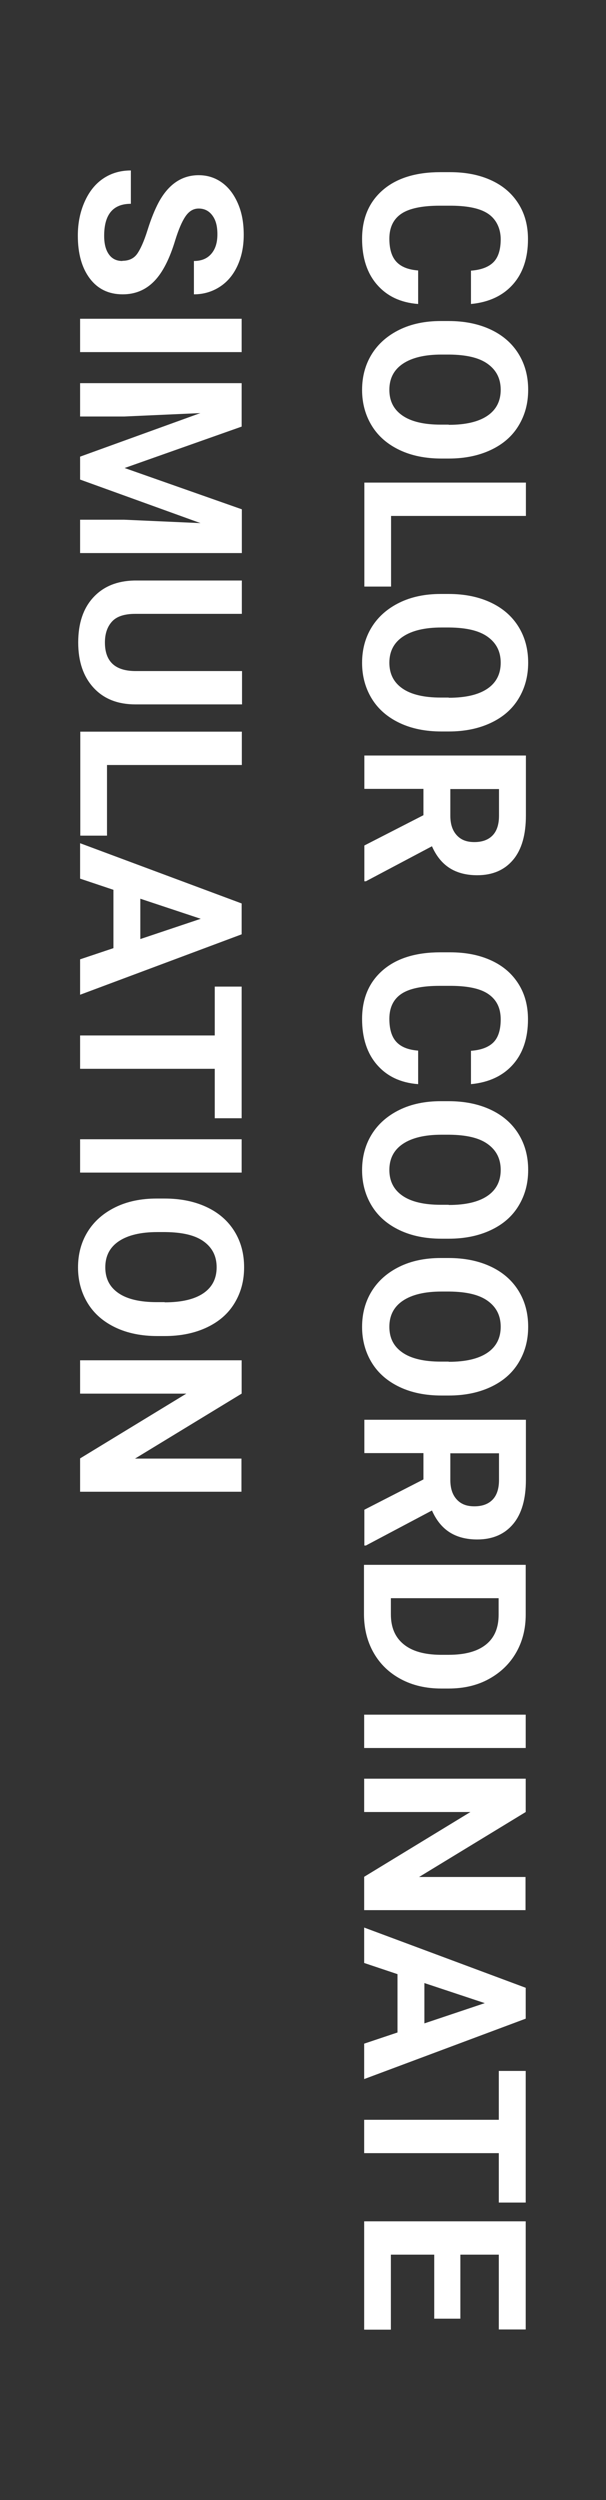
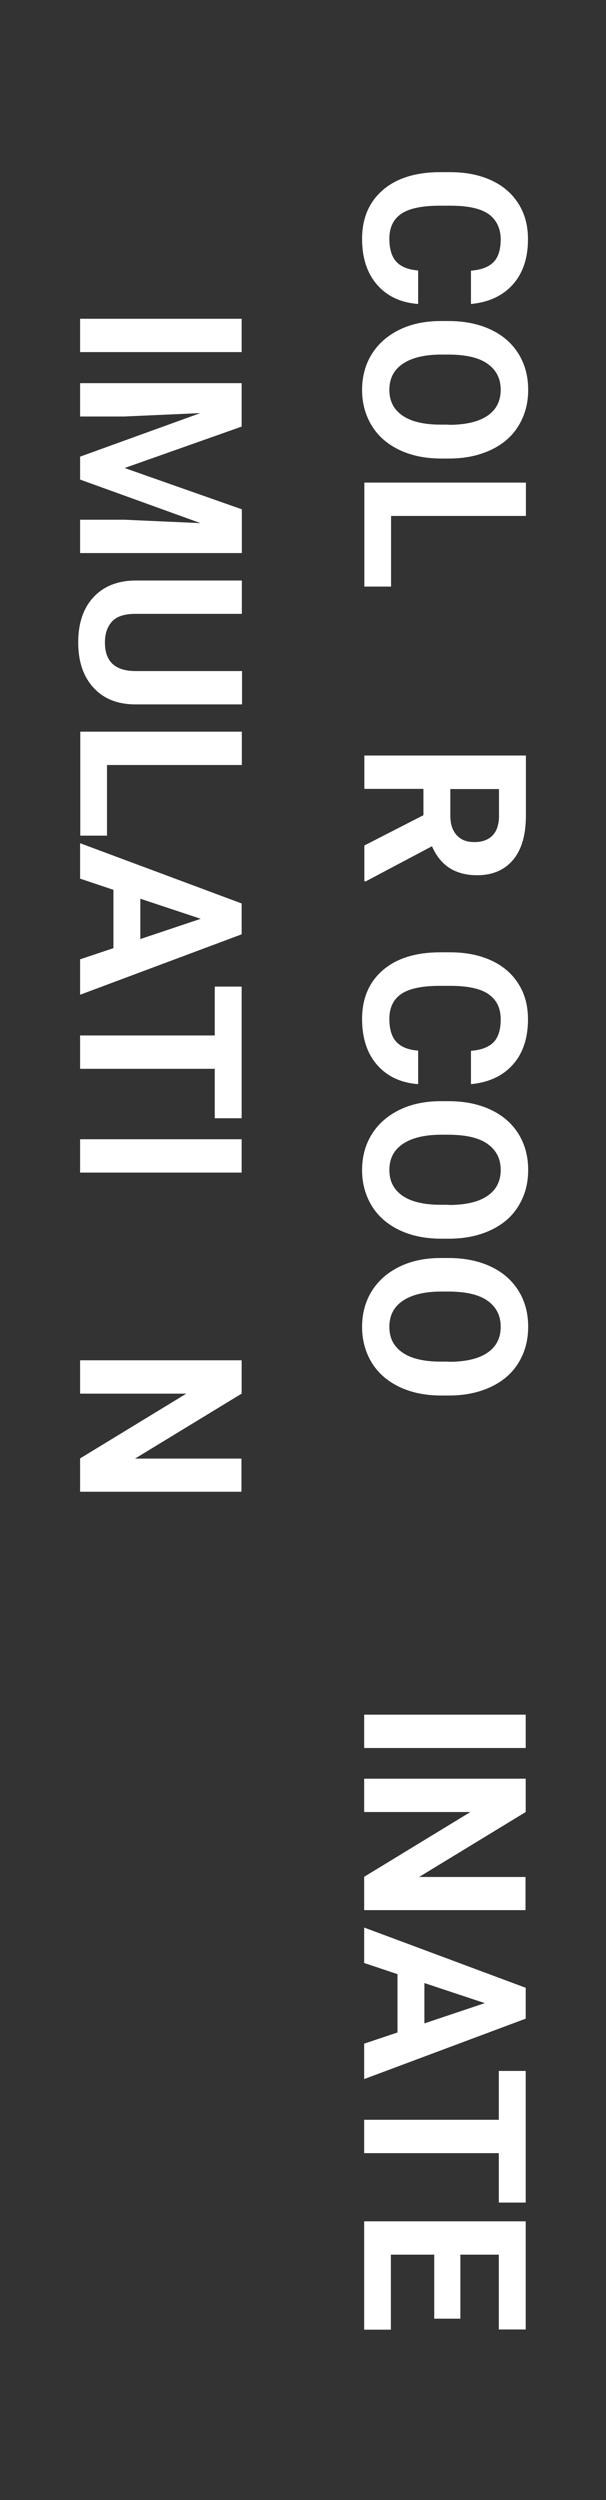
<svg xmlns="http://www.w3.org/2000/svg" id="_レイヤー_1" data-name="レイヤー 1" viewBox="0 0 32 132">
  <rect x="0" y="0" width="32" height="132" fill="#333333" stroke="none" />
  <defs>
    <style>
      .cls-1 {
        fill: #fff;
        stroke-width: 0px;
      }
    </style>
  </defs>
  <path class="cls-1" d="m22.08,16.05c-.92-.07-1.64-.41-2.17-1.02s-.79-1.42-.79-2.42c0-1.09.37-1.95,1.1-2.58s1.75-.94,3.03-.94h.52c.82,0,1.54.14,2.17.43s1.1.7,1.44,1.24.5,1.16.5,1.87c0,.98-.26,1.78-.79,2.38s-1.27.95-2.22,1.04v-1.76c.55-.04.95-.2,1.2-.46s.37-.67.37-1.2-.21-1.02-.63-1.32-1.07-.44-1.95-.45h-.64c-.92,0-1.6.14-2.02.42s-.64.72-.64,1.32c0,.54.12.95.37,1.22s.63.42,1.15.46v1.76Z" />
  <path class="cls-1" d="m23.31,24.21c-.84,0-1.58-.15-2.21-.45s-1.12-.72-1.46-1.27-.52-1.19-.52-1.9.17-1.34.51-1.89.83-.98,1.46-1.29,1.36-.46,2.18-.46h.42c.84,0,1.58.15,2.22.45s1.13.73,1.47,1.28.51,1.18.51,1.9-.17,1.34-.51,1.9-.83.98-1.47,1.28-1.38.45-2.21.45h-.38Zm.39-1.78c.89,0,1.57-.16,2.04-.48s.7-.78.7-1.37-.23-1.04-.69-1.37-1.13-.48-2.02-.49h-.42c-.87,0-1.55.16-2.03.48s-.72.78-.72,1.38.23,1.04.69,1.36,1.14.48,2.02.48h.42Z" />
  <path class="cls-1" d="m20.65,27.24v3.73h-1.41v-5.49h8.53v1.76h-7.12Z" />
-   <path class="cls-1" d="m23.31,38.62c-.84,0-1.58-.15-2.21-.45s-1.12-.72-1.46-1.27-.52-1.19-.52-1.9c0-.71.17-1.34.51-1.89s.83-.98,1.46-1.29,1.36-.46,2.18-.46h.42c.84,0,1.58.15,2.22.45s1.13.73,1.47,1.28.51,1.18.51,1.9c0,.71-.17,1.34-.51,1.9s-.83.98-1.47,1.28-1.38.45-2.21.45h-.38Zm.39-1.78c.89,0,1.57-.16,2.04-.48s.7-.78.7-1.37c0-.59-.23-1.04-.69-1.37s-1.13-.48-2.02-.49h-.42c-.87,0-1.55.16-2.03.48s-.72.78-.72,1.38c0,.59.23,1.04.69,1.36s1.14.48,2.02.48h.42Z" />
  <path class="cls-1" d="m22.36,43.05v-1.4s-3.12,0-3.12,0v-1.76h8.53v3.17c0,1.01-.22,1.79-.67,2.33s-1.08.82-1.9.82c-.58,0-1.07-.13-1.46-.38s-.7-.63-.93-1.15l-3.49,1.85h-.08v-1.89s3.12-1.6,3.12-1.6Zm1.42-1.4v1.42c0,.44.11.78.34,1.03s.53.36.93.36.72-.11.95-.34.35-.58.35-1.05v-1.41s-2.56,0-2.56,0Z" />
  <path class="cls-1" d="m22.08,57.24c-.92-.07-1.64-.41-2.17-1.02s-.79-1.42-.79-2.42c0-1.09.37-1.95,1.1-2.58s1.75-.94,3.03-.94h.52c.82,0,1.54.14,2.17.43s1.1.7,1.44,1.24.5,1.16.5,1.87c0,.98-.26,1.78-.79,2.38s-1.27.95-2.22,1.04v-1.76c.55-.04.95-.2,1.2-.46s.37-.67.37-1.2c0-.59-.21-1.02-.63-1.32s-1.07-.44-1.95-.45h-.64c-.92,0-1.6.14-2.02.42s-.64.72-.64,1.32c0,.54.12.95.37,1.22s.63.42,1.15.46v1.76Z" />
  <path class="cls-1" d="m23.31,65.4c-.84,0-1.58-.15-2.21-.45s-1.12-.72-1.46-1.27-.52-1.19-.52-1.9.17-1.34.51-1.89.83-.98,1.46-1.29,1.36-.46,2.18-.46h.42c.84,0,1.58.15,2.22.45s1.13.73,1.47,1.28.51,1.18.51,1.9-.17,1.34-.51,1.9-.83.98-1.47,1.28-1.38.45-2.21.45h-.38Zm.39-1.78c.89,0,1.57-.16,2.04-.48s.7-.78.7-1.37c0-.59-.23-1.04-.69-1.37s-1.13-.48-2.02-.49h-.42c-.87,0-1.55.16-2.03.48s-.72.78-.72,1.38c0,.59.23,1.04.69,1.36s1.14.48,2.02.48h.42Z" />
  <path class="cls-1" d="m23.31,73.68c-.84,0-1.58-.15-2.21-.45s-1.12-.72-1.46-1.27-.52-1.19-.52-1.9.17-1.34.51-1.89.83-.98,1.46-1.29,1.36-.46,2.18-.46h.42c.84,0,1.58.15,2.22.45s1.13.73,1.47,1.28.51,1.18.51,1.9-.17,1.34-.51,1.9-.83.98-1.47,1.28-1.38.45-2.21.45h-.38Zm.39-1.78c.89,0,1.57-.16,2.04-.48s.7-.78.7-1.37c0-.59-.23-1.04-.69-1.37s-1.13-.48-2.02-.49h-.42c-.87,0-1.55.16-2.03.48s-.72.78-.72,1.38.23,1.04.69,1.36,1.14.48,2.02.48h.42Z" />
-   <path class="cls-1" d="m22.36,78.12v-1.4s-3.12,0-3.12,0v-1.76h8.53v3.17c0,1.01-.22,1.79-.67,2.33s-1.08.82-1.9.82c-.58,0-1.07-.13-1.46-.38s-.7-.63-.93-1.15l-3.49,1.85h-.08v-1.89s3.12-1.6,3.12-1.6Zm1.42-1.4v1.42c0,.44.11.78.34,1.03s.53.36.93.36.72-.11.95-.34.35-.58.35-1.05v-1.41s-2.56,0-2.56,0Z" />
-   <path class="cls-1" d="m19.23,82.62h8.53v2.63c0,.75-.17,1.42-.51,2.01s-.82,1.05-1.44,1.39-1.33.5-2.12.5h-.39c-.79,0-1.5-.16-2.12-.49s-1.1-.79-1.44-1.38-.51-1.26-.52-2.01v-2.64Zm7.11,1.76h-5.7s0,.85,0,.85c0,.69.22,1.21.67,1.58s1.09.55,1.93.56h.45c.87,0,1.52-.18,1.97-.54s.67-.88.67-1.58v-.87Z" />
  <path class="cls-1" d="m19.23,92.29v-1.76h8.53v1.76h-8.53Z" />
  <path class="cls-1" d="m19.23,100.85v-1.76s5.61-3.42,5.61-3.42h-5.61v-1.76h8.53v1.76s-5.63,3.43-5.63,3.43h5.62v1.75h-8.53Z" />
  <path class="cls-1" d="m20.99,107.31v-3.08s-1.76-.59-1.76-.59v-1.87s8.53,3.18,8.53,3.18v1.63s-8.53,3.19-8.53,3.19v-1.87s1.76-.59,1.76-.59Zm1.42-2.61v2.13s3.19-1.07,3.19-1.07l-3.19-1.06Z" />
  <path class="cls-1" d="m26.34,116.29v-2.61s-7.11,0-7.11,0v-1.76h7.11s0-2.58,0-2.58h1.42v6.95h-1.42Z" />
  <path class="cls-1" d="m22.93,122.42v-3.38s-2.29,0-2.29,0v3.96h-1.41v-5.72h8.53v5.71h-1.42v-3.95s-2.03,0-2.03,0v3.38h-1.38Z" />
-   <path class="cls-1" d="m6.47,13.77c.33,0,.59-.12.76-.35s.37-.66.56-1.27.39-1.09.58-1.45c.52-.97,1.23-1.45,2.12-1.45.46,0,.87.13,1.23.39s.64.63.85,1.12.3,1.03.3,1.64-.11,1.15-.33,1.63-.53.85-.93,1.11-.86.4-1.37.4v-1.76c.39,0,.69-.12.91-.37s.33-.59.33-1.04-.09-.76-.27-1-.42-.36-.72-.36c-.28,0-.51.14-.7.42s-.36.69-.53,1.23c-.3,1-.67,1.73-1.12,2.19s-1,.69-1.66.69c-.74,0-1.32-.28-1.74-.84s-.63-1.31-.63-2.26c0-.66.12-1.25.36-1.79s.57-.95.99-1.23.9-.42,1.45-.42v1.76c-.94,0-1.41.56-1.41,1.69,0,.42.08.74.25.98s.41.35.71.35Z" />
  <path class="cls-1" d="m4.23,18.59v-1.76h8.53v1.76H4.23Z" />
  <path class="cls-1" d="m12.77,22.52l-6.19,2.19,6.19,2.18v2.31H4.23v-1.76h2.33s4.03.18,4.03.18l-6.36-2.3v-1.21s6.35-2.3,6.35-2.3l-4.02.18h-2.33v-1.76h8.53v2.3Z" />
  <path class="cls-1" d="m12.77,37.19h-5.62c-.93,0-1.67-.29-2.21-.88s-.81-1.38-.81-2.39c0-1,.26-1.79.79-2.37s1.25-.88,2.17-.9h5.68v1.76h-5.63c-.56,0-.97.13-1.22.4s-.38.64-.38,1.11c0,.99.52,1.49,1.56,1.51h5.68v1.76Z" />
  <path class="cls-1" d="m5.65,40.39v3.73h-1.41v-5.49h8.53v1.76h-7.12Z" />
  <path class="cls-1" d="m5.99,50.06v-3.08s-1.76-.59-1.76-.59v-1.87s8.53,3.18,8.53,3.18v1.63s-8.53,3.19-8.53,3.19v-1.87s1.76-.59,1.76-.59Zm1.42-2.61v2.13s3.19-1.07,3.19-1.07l-3.19-1.06Z" />
  <path class="cls-1" d="m11.34,59.04v-2.61s-7.11,0-7.11,0v-1.76h7.11s0-2.58,0-2.58h1.42v6.95h-1.42Z" />
  <path class="cls-1" d="m4.23,61.91v-1.76h8.53v1.76H4.23Z" />
-   <path class="cls-1" d="m8.31,70.54c-.84,0-1.58-.15-2.21-.45s-1.12-.72-1.46-1.27-.52-1.19-.52-1.9.17-1.34.51-1.89.83-.98,1.46-1.29,1.36-.46,2.18-.46h.42c.84,0,1.58.15,2.22.45s1.13.73,1.47,1.28.51,1.18.51,1.9-.17,1.34-.51,1.9-.83.98-1.47,1.28-1.38.45-2.21.45h-.38Zm.39-1.78c.89,0,1.57-.16,2.04-.48s.7-.78.7-1.37c0-.59-.23-1.04-.69-1.37s-1.13-.48-2.02-.49h-.42c-.87,0-1.55.16-2.03.48s-.72.78-.72,1.38.23,1.04.69,1.36,1.14.48,2.02.48h.42Z" />
  <path class="cls-1" d="m4.23,78.76v-1.76s5.61-3.42,5.61-3.42h-5.61v-1.76h8.53v1.76s-5.63,3.43-5.63,3.43h5.62v1.75H4.23Z" />
</svg>